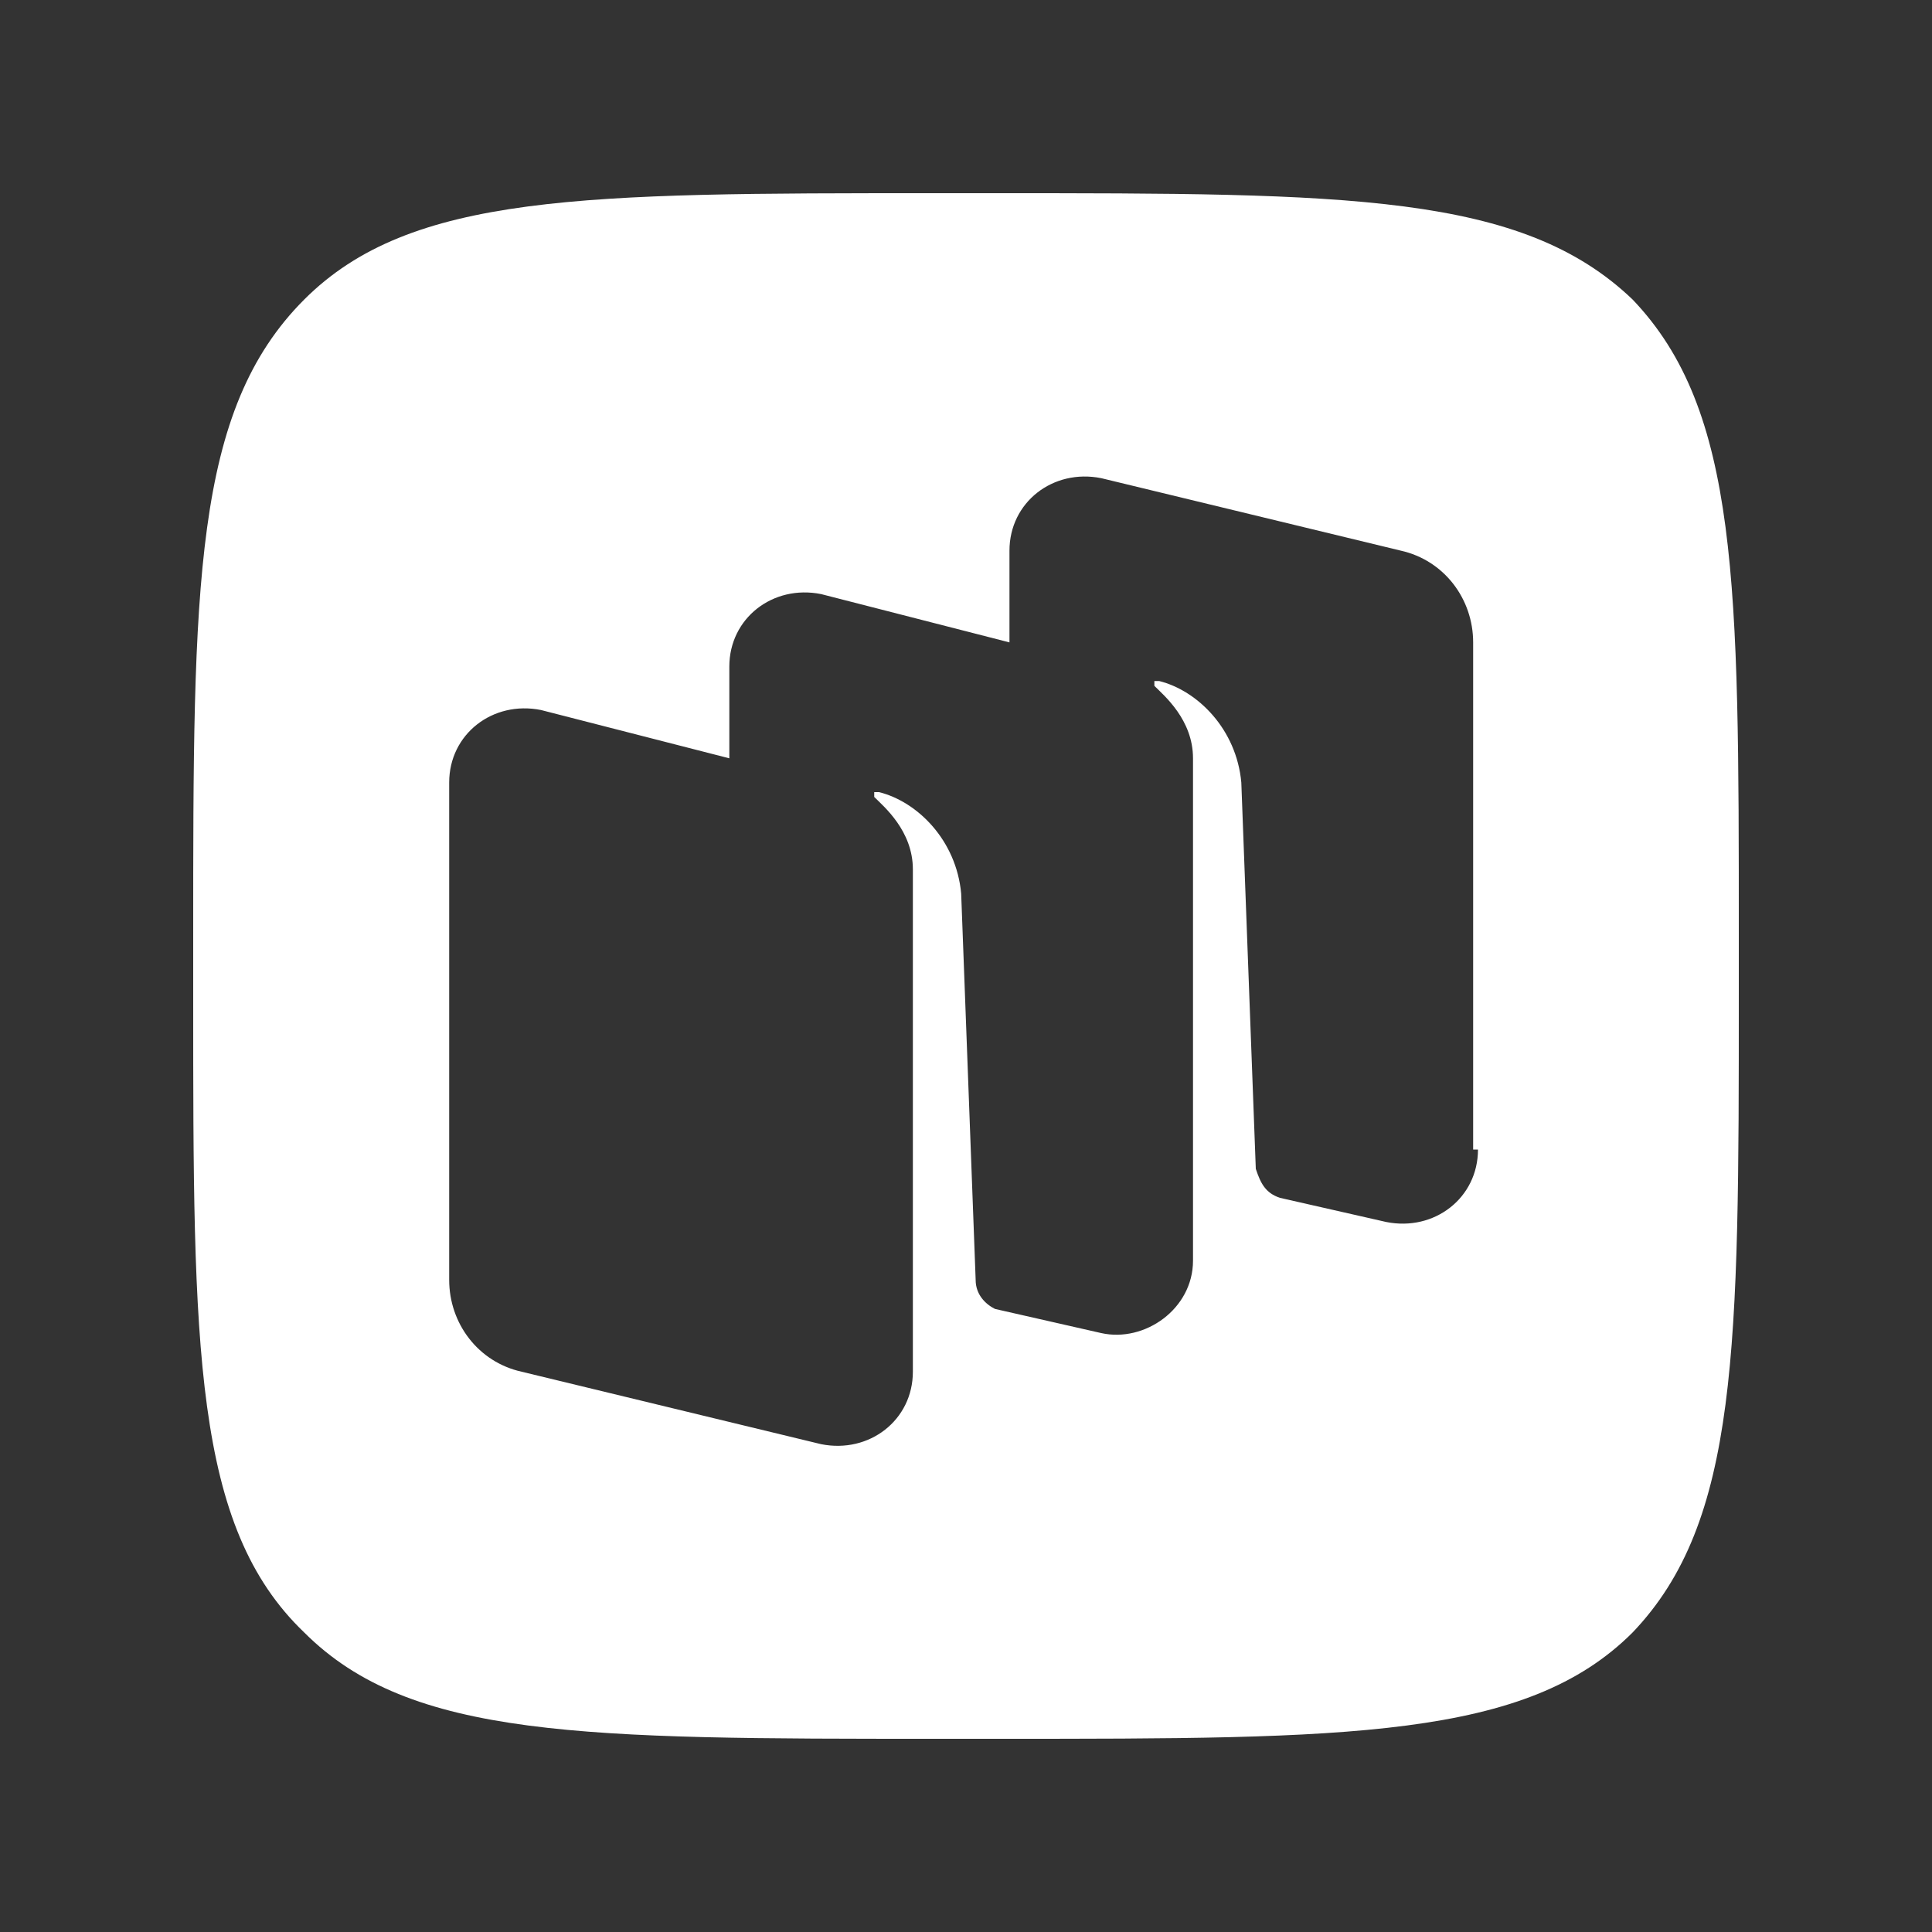
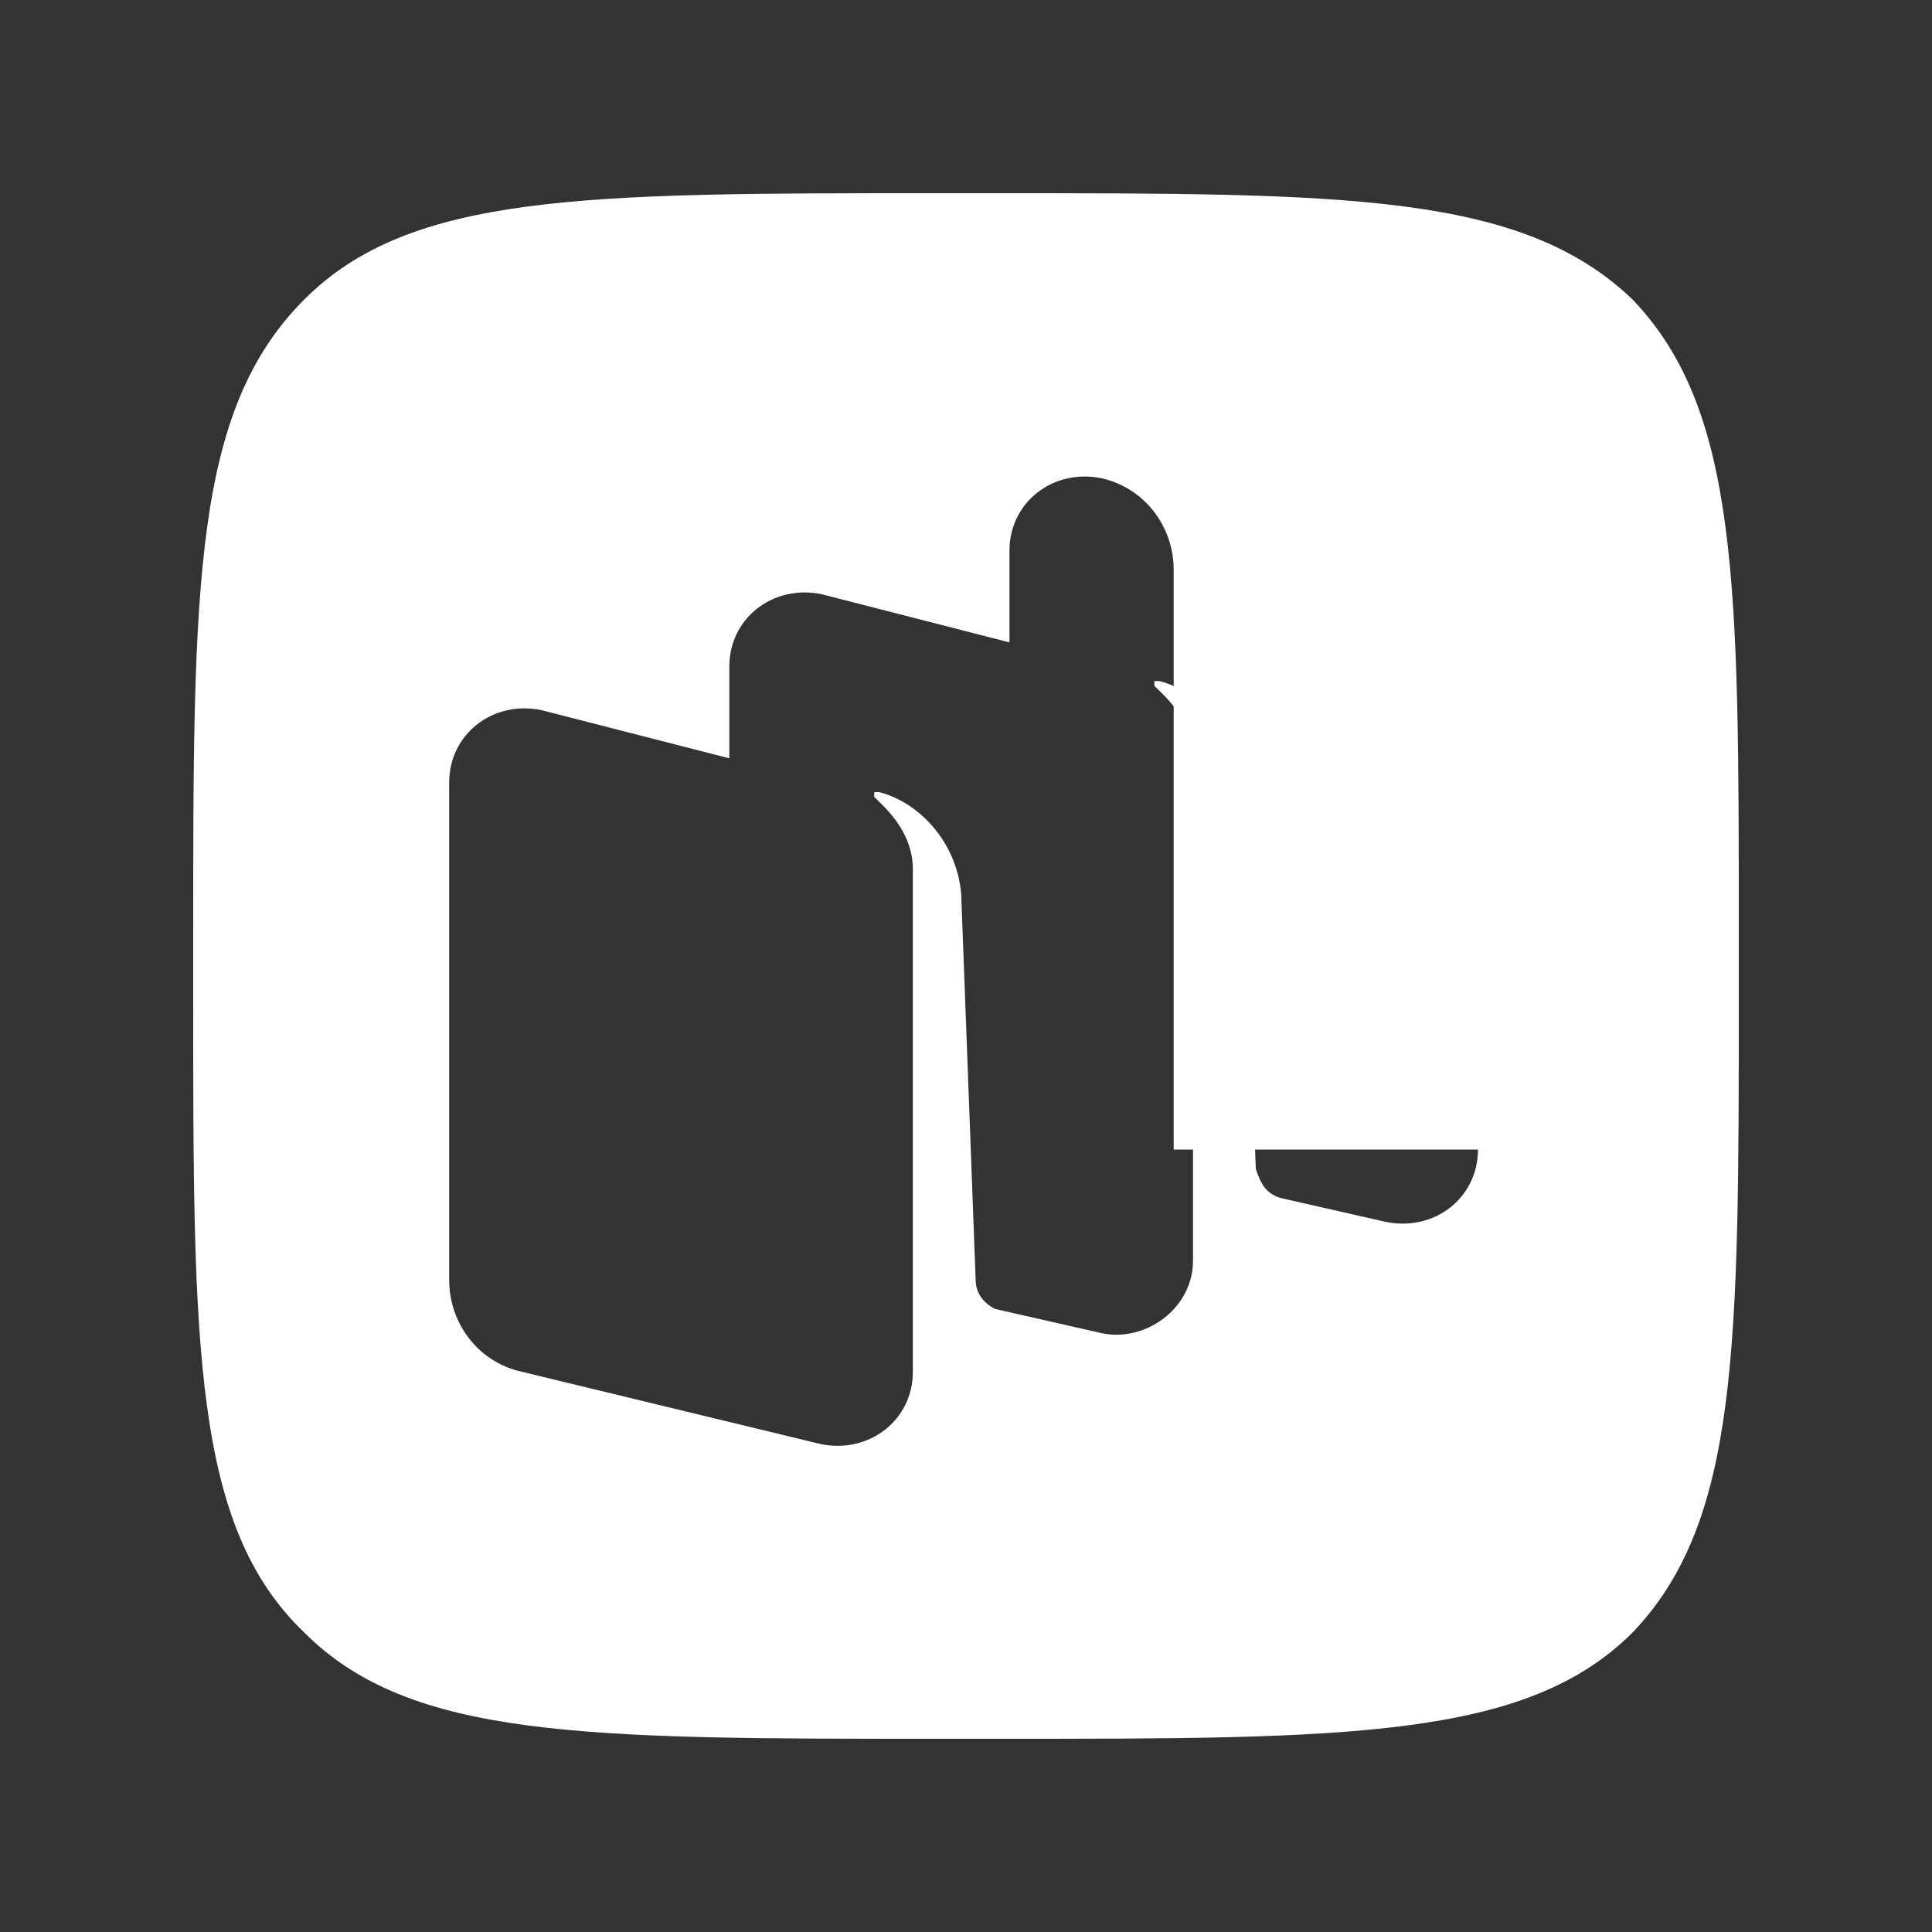
<svg xmlns="http://www.w3.org/2000/svg" version="1.1" id="Layer_1" x="0px" y="0px" viewBox="0 0 40 40" style="enable-background:new 0 0 40 40;" xml:space="preserve">
  <rect x="0" y="0" width="40" height="40" fill="#333333" stroke="none" />
  <style type="text/css">
	.st0{fill:#FFFFFF;}
</style>
  <g>
    <g>
-       <path class="st0" d="M33.8,6.2C31.5,4,27.9,4,20.6,4h-1.3C12.1,4,8.5,4,6.3,6.2C4,8.5,4,12.1,4,19.4v1.3c0,7.2,0,10.9,2.3,13.1    C8.5,36,12.1,36,19.4,36h1.3c7.2,0,10.9,0,13.1-2.2C36,31.5,36,27.9,36,20.6v-1.3C36,12.1,36,8.5,33.8,6.2z M30.6,23.8    c0,1-0.9,1.7-1.9,1.5l0,0l-2.2-0.5c-0.3-0.1-0.4-0.3-0.5-0.6l-0.3-8c-0.1-1.1-0.9-1.9-1.7-2.1c0,0-0.1,0-0.1,0c0,0,0,0.1,0,0.1    c0.2,0.2,0.8,0.7,0.8,1.5v10.4c0,1-1,1.7-1.9,1.5l-2.2-0.5c-0.2-0.1-0.4-0.3-0.4-0.6l-0.3-8c-0.1-1.1-0.9-1.9-1.7-2.1    c0,0-0.1,0-0.1,0c0,0,0,0.1,0,0.1c0.2,0.2,0.8,0.7,0.8,1.5v10.4c0,1-0.9,1.7-1.9,1.5l-6.2-1.5c-0.9-0.2-1.5-1-1.5-1.9V16.2    c0-1,0.9-1.7,1.9-1.5l3.9,1v-1.9c0-1,0.9-1.7,1.9-1.5l3.9,1v-1.9c0-1,0.9-1.7,1.9-1.5l6.2,1.5c0.9,0.2,1.5,1,1.5,1.9V23.8z" />
+       <path class="st0" d="M33.8,6.2C31.5,4,27.9,4,20.6,4h-1.3C12.1,4,8.5,4,6.3,6.2C4,8.5,4,12.1,4,19.4v1.3c0,7.2,0,10.9,2.3,13.1    C8.5,36,12.1,36,19.4,36h1.3c7.2,0,10.9,0,13.1-2.2C36,31.5,36,27.9,36,20.6v-1.3C36,12.1,36,8.5,33.8,6.2z M30.6,23.8    c0,1-0.9,1.7-1.9,1.5l0,0l-2.2-0.5c-0.3-0.1-0.4-0.3-0.5-0.6l-0.3-8c-0.1-1.1-0.9-1.9-1.7-2.1c0,0-0.1,0-0.1,0c0,0,0,0.1,0,0.1    c0.2,0.2,0.8,0.7,0.8,1.5v10.4c0,1-1,1.7-1.9,1.5l-2.2-0.5c-0.2-0.1-0.4-0.3-0.4-0.6l-0.3-8c-0.1-1.1-0.9-1.9-1.7-2.1    c0,0-0.1,0-0.1,0c0,0,0,0.1,0,0.1c0.2,0.2,0.8,0.7,0.8,1.5v10.4c0,1-0.9,1.7-1.9,1.5l-6.2-1.5c-0.9-0.2-1.5-1-1.5-1.9V16.2    c0-1,0.9-1.7,1.9-1.5l3.9,1v-1.9c0-1,0.9-1.7,1.9-1.5l3.9,1v-1.9c0-1,0.9-1.7,1.9-1.5c0.9,0.2,1.5,1,1.5,1.9V23.8z" />
    </g>
  </g>
</svg>